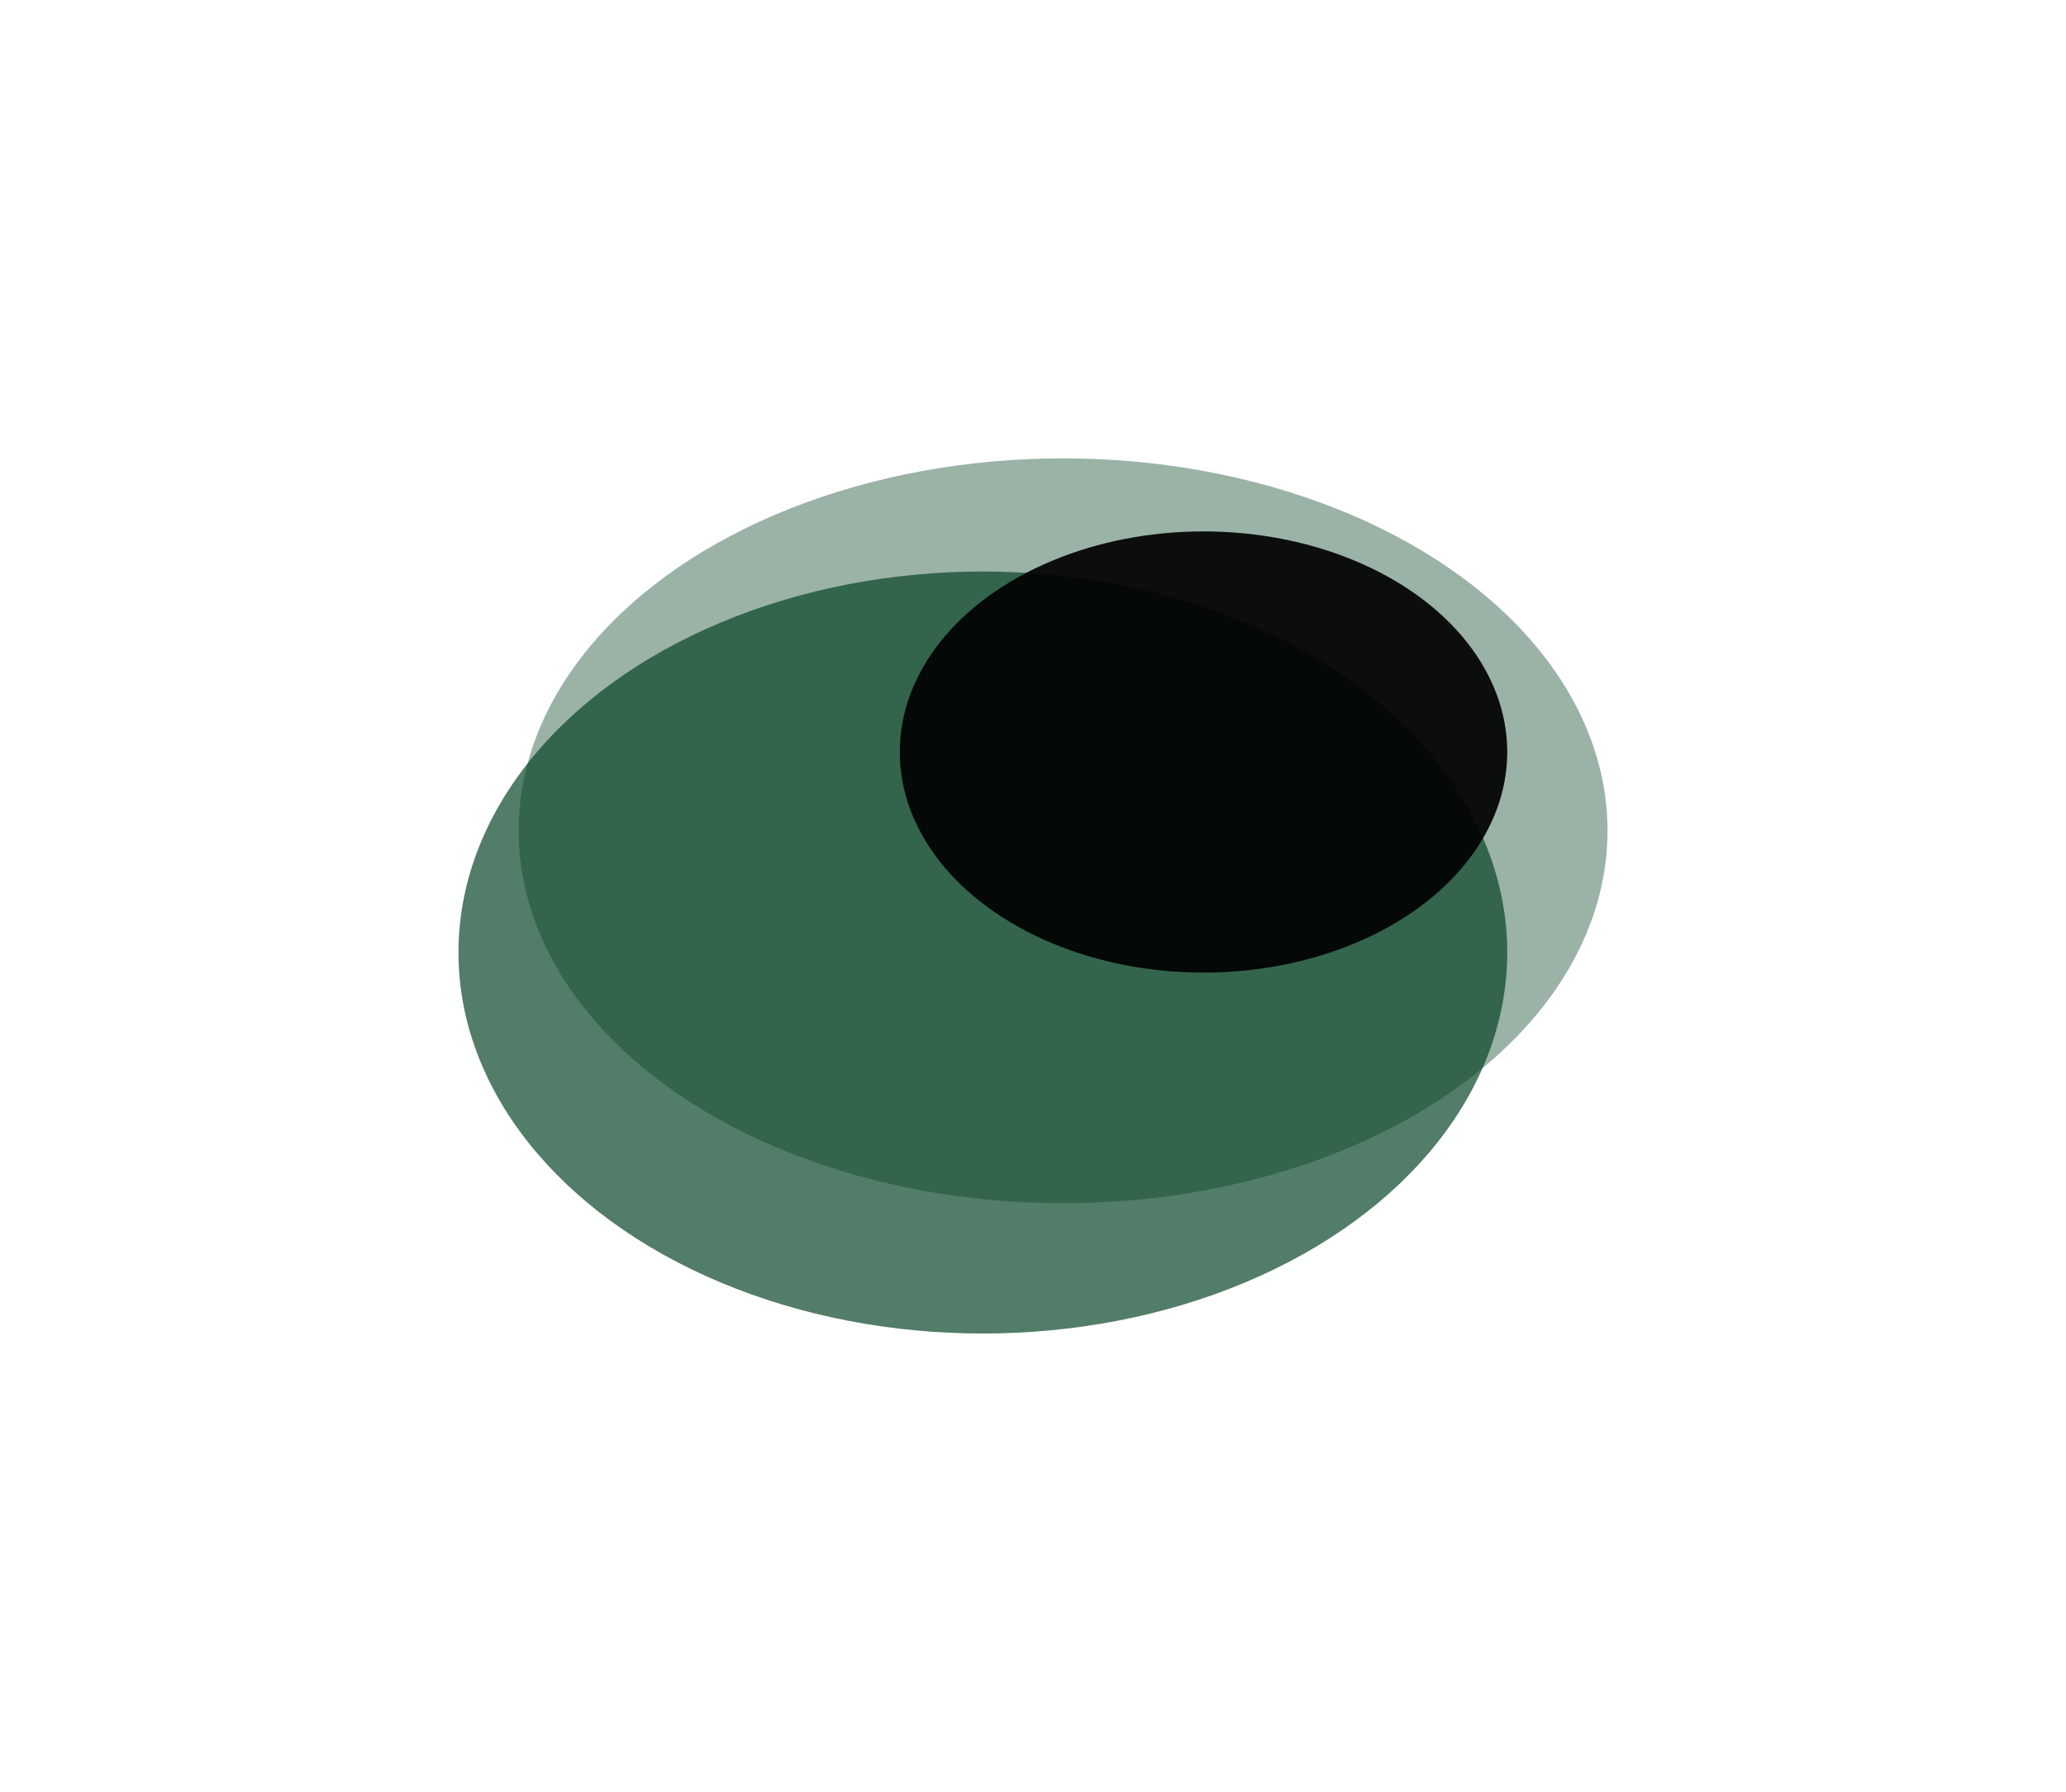
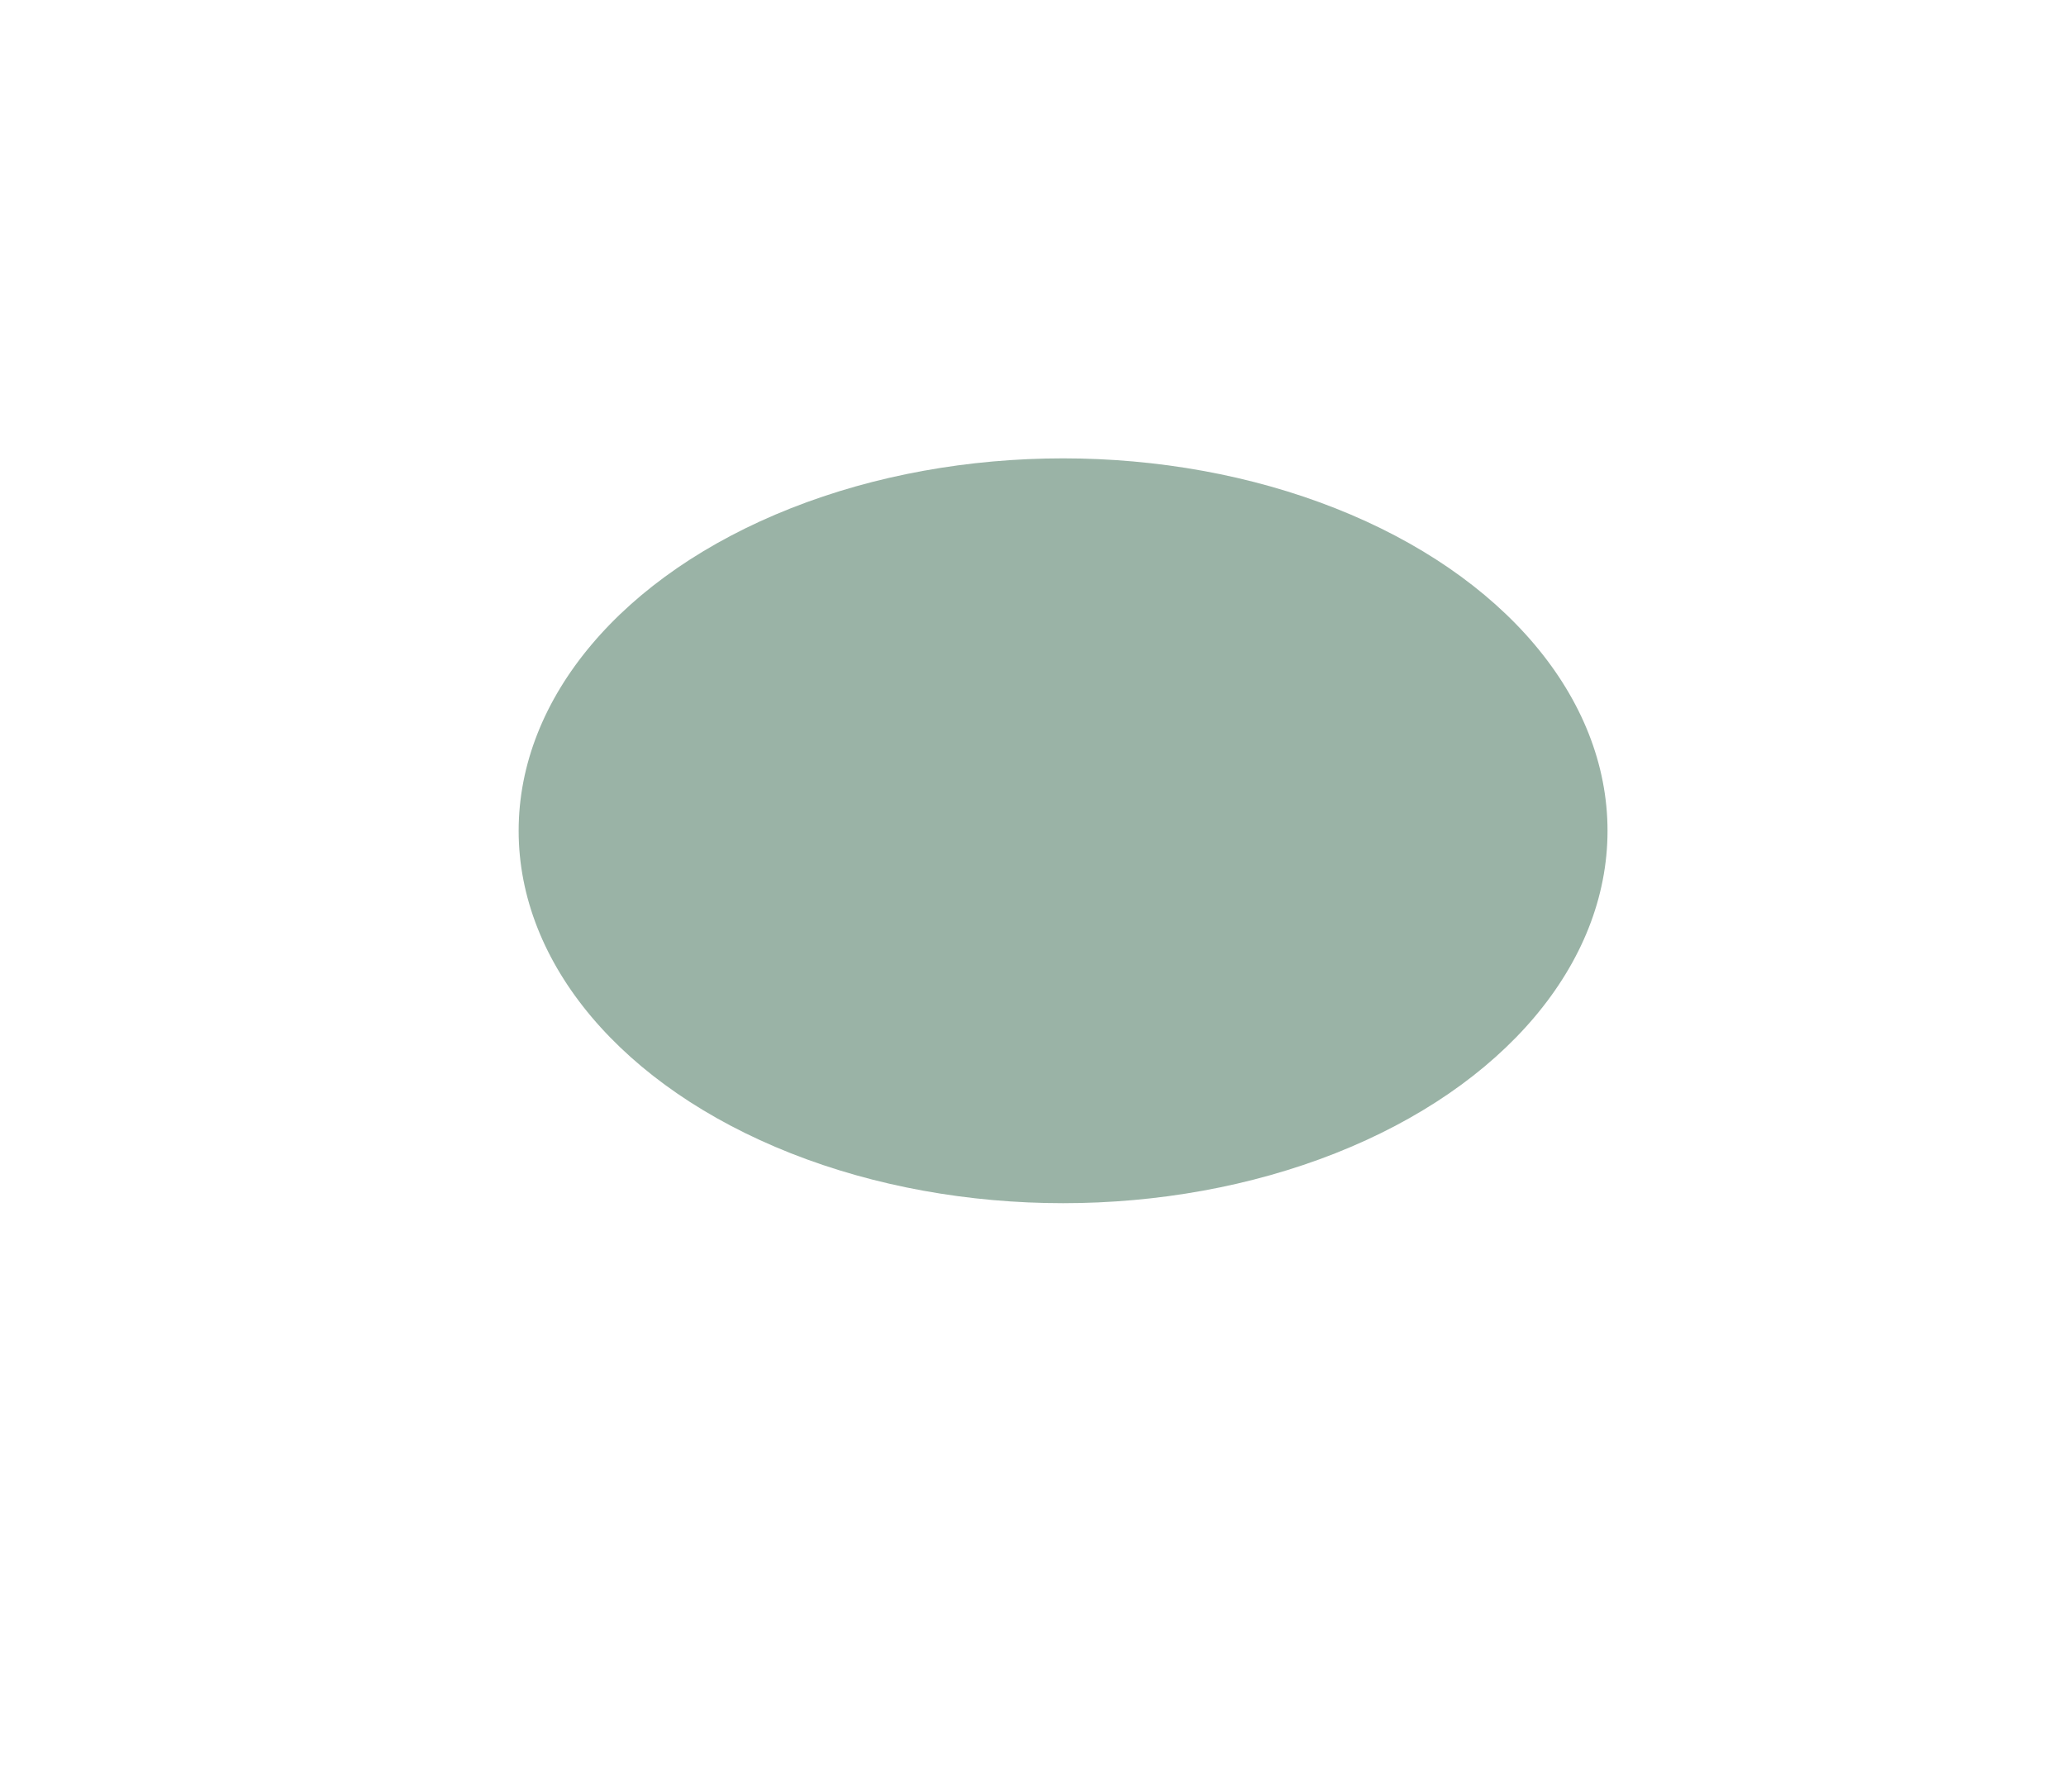
<svg xmlns="http://www.w3.org/2000/svg" width="1442" height="1251" viewBox="0 0 1442 1251" fill="none">
  <g opacity="0.4" filter="url(#filter0_f_452_6247)">
    <ellipse cx="742" cy="580" rx="380" ry="260" fill="#024021" />
  </g>
  <g opacity="0.68" filter="url(#filter1_f_452_6247)">
-     <ellipse cx="686" cy="665" rx="366" ry="266" fill="#024021" />
-   </g>
+     </g>
  <g opacity="0.92" filter="url(#filter2_f_452_6247)">
-     <ellipse cx="840" cy="525" rx="212" ry="154" fill="black" />
-   </g>
+     </g>
  <defs>
    <filter id="filter0_f_452_6247" x="42" y="-0" width="1400" height="1160" filterUnits="userSpaceOnUse" color-interpolation-filters="sRGB">
      <feFlood flood-opacity="0" result="BackgroundImageFix" />
      <feBlend mode="normal" in="SourceGraphic" in2="BackgroundImageFix" result="shape" />
      <feGaussianBlur stdDeviation="160" result="effect1_foregroundBlur_452_6247" />
    </filter>
    <filter id="filter1_f_452_6247" x="0" y="79" width="1372" height="1172" filterUnits="userSpaceOnUse" color-interpolation-filters="sRGB">
      <feFlood flood-opacity="0" result="BackgroundImageFix" />
      <feBlend mode="normal" in="SourceGraphic" in2="BackgroundImageFix" result="shape" />
      <feGaussianBlur stdDeviation="160" result="effect1_foregroundBlur_452_6247" />
    </filter>
    <filter id="filter2_f_452_6247" x="308" y="51" width="1064" height="948" filterUnits="userSpaceOnUse" color-interpolation-filters="sRGB">
      <feFlood flood-opacity="0" result="BackgroundImageFix" />
      <feBlend mode="normal" in="SourceGraphic" in2="BackgroundImageFix" result="shape" />
      <feGaussianBlur stdDeviation="160" result="effect1_foregroundBlur_452_6247" />
    </filter>
  </defs>
</svg>